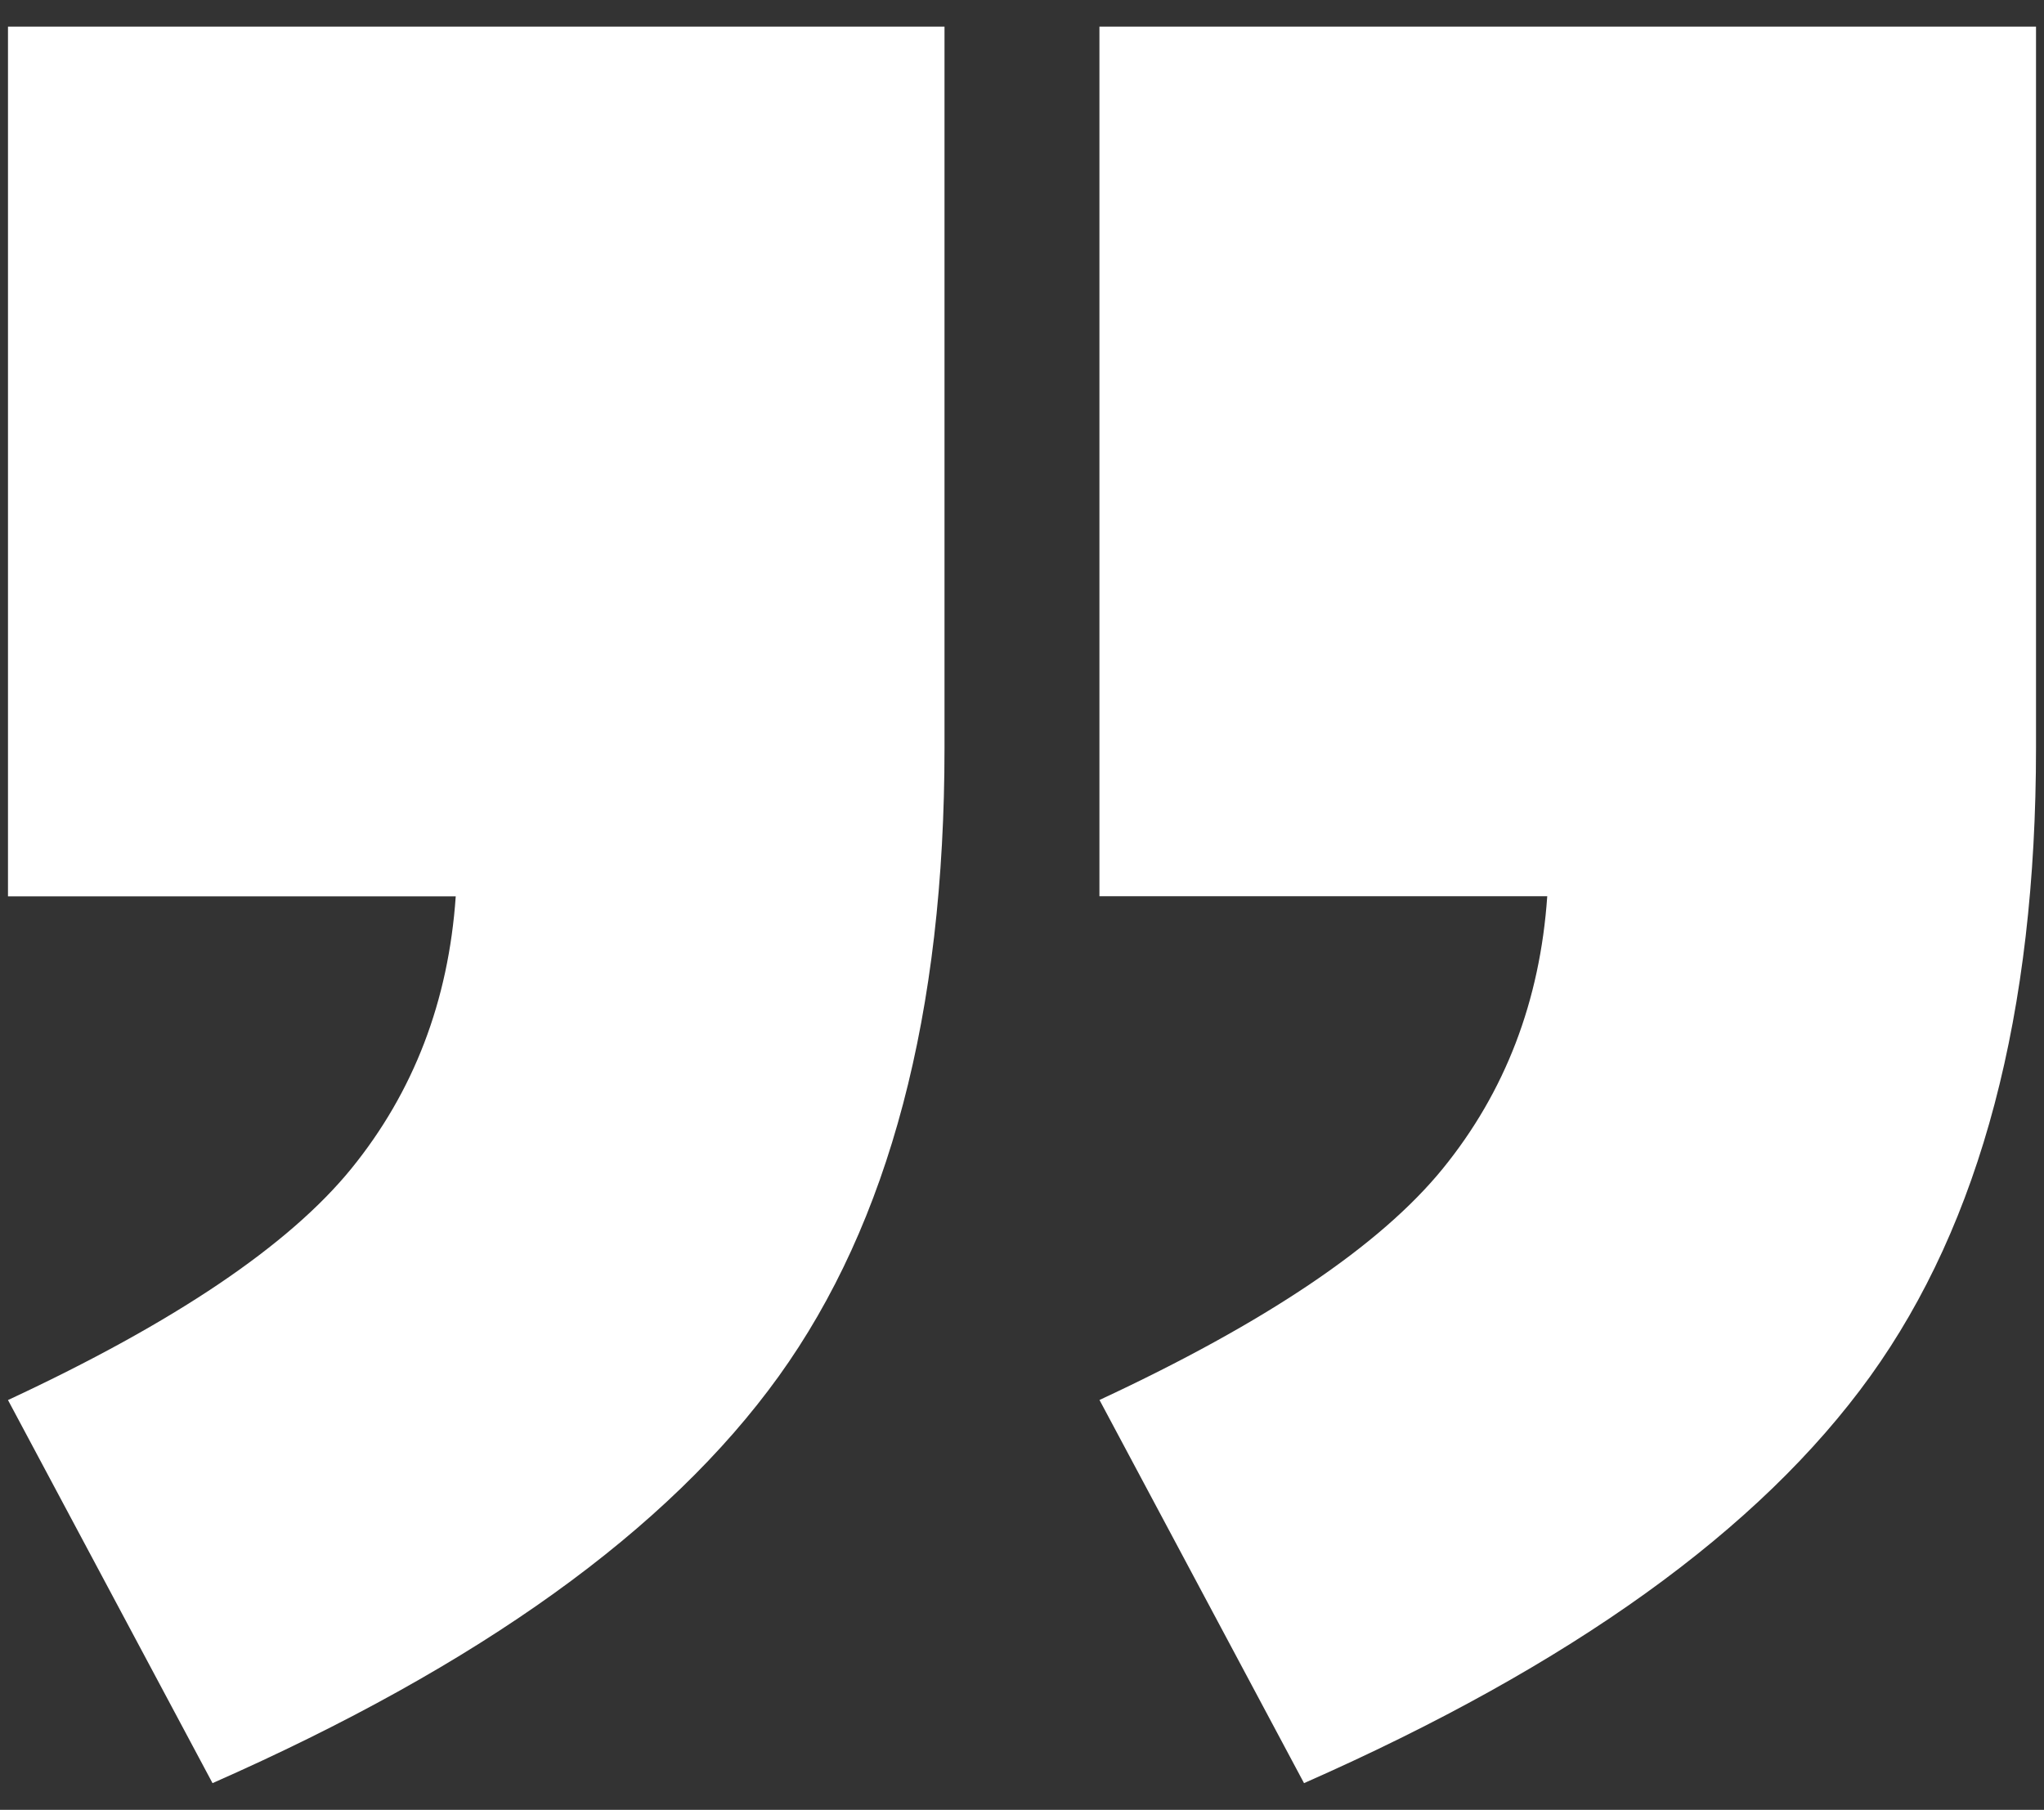
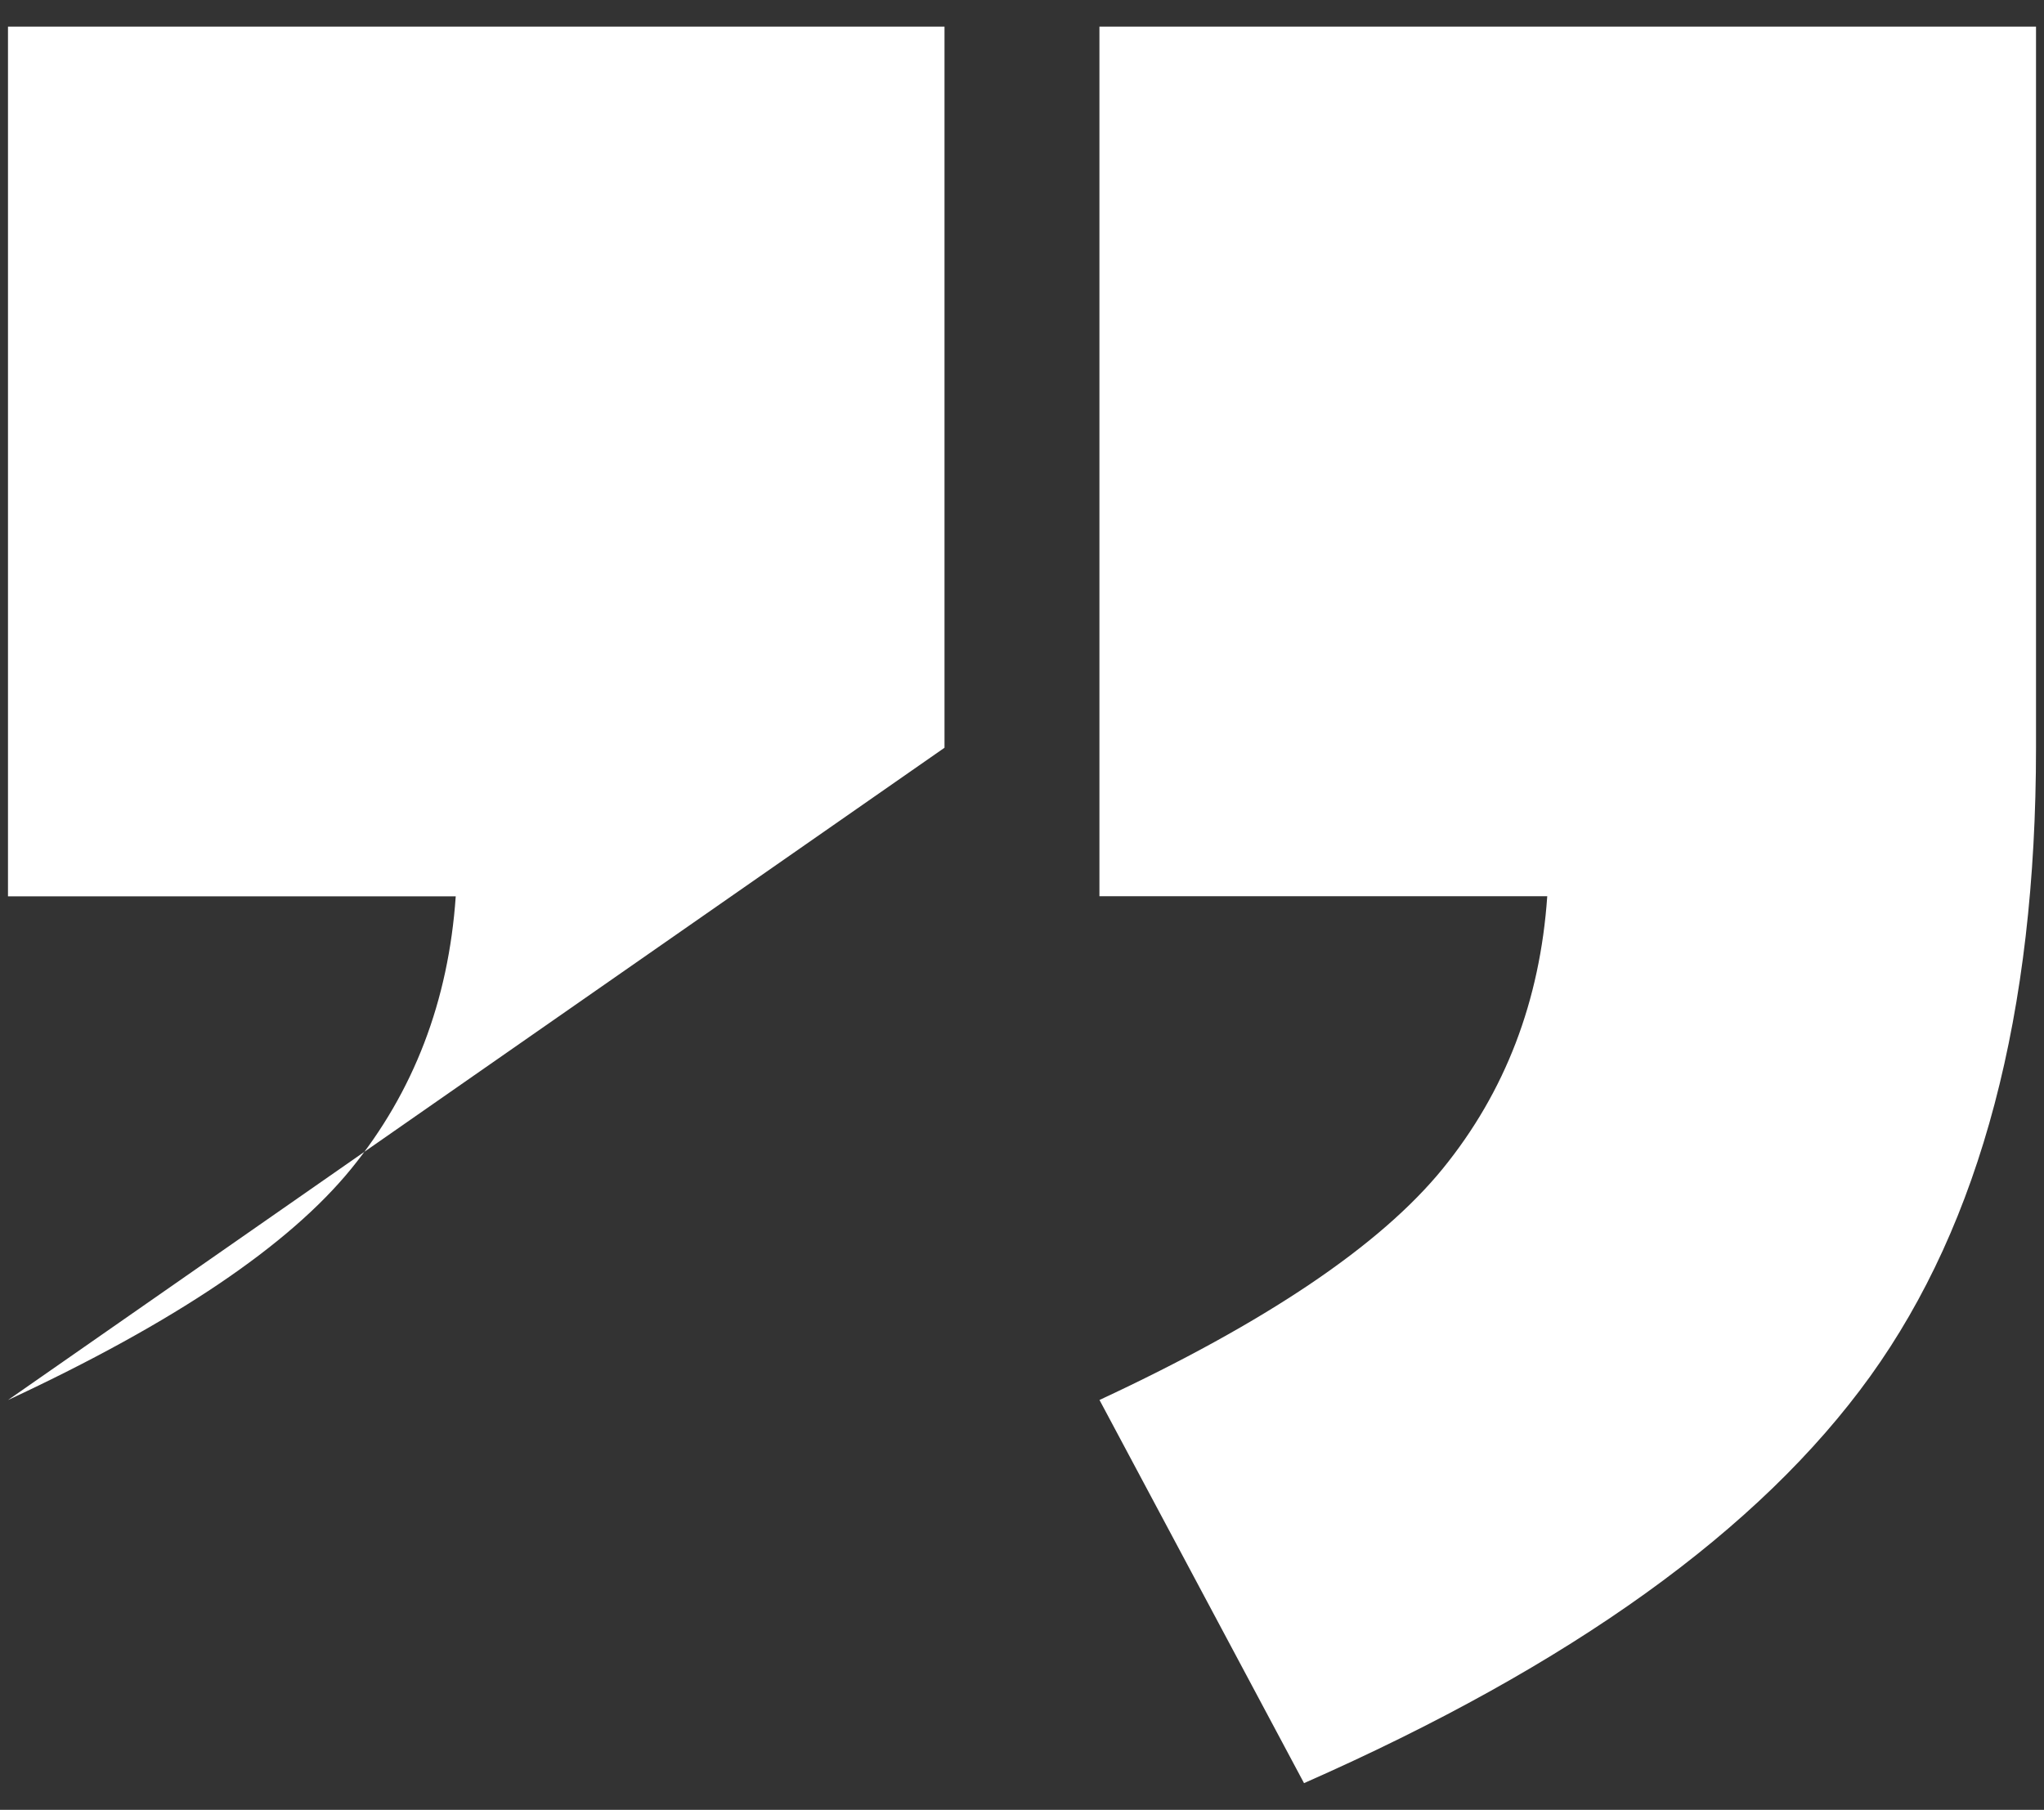
<svg xmlns="http://www.w3.org/2000/svg" id="Ebene_1" viewBox="0 0 297 263">
  <rect x="0" y="0" width="297" height="263" fill="#333333" stroke="none" />
  <defs>
    <style>
      .cls-1 {
        fill: #fff;
      }
    </style>
  </defs>
-   <path class="cls-1" d="M1.16,3.87h136.08v104.79c0,38.58-8.03,69.02-24.09,91.34-16.06,22.31-43.48,42.02-82.27,59.12L1.16,203.45c24.19-11.26,40.82-22.48,49.89-33.63,9.07-11.16,14.12-24.35,15.17-39.57H1.16V3.87ZM159.76,3.87h136.08v104.79c0,38.58-8.03,69.02-24.09,91.34-16.06,22.31-43.48,42.02-82.27,59.12l-29.72-55.68c24.19-11.26,40.82-22.48,49.89-33.63,9.07-11.16,14.12-24.35,15.17-39.57h-65.07V3.87Z" />
+   <path class="cls-1" d="M1.16,3.87h136.08v104.79L1.16,203.45c24.19-11.26,40.82-22.48,49.89-33.63,9.07-11.16,14.12-24.35,15.17-39.57H1.16V3.87ZM159.76,3.87h136.08v104.79c0,38.58-8.03,69.02-24.09,91.34-16.06,22.31-43.48,42.02-82.27,59.12l-29.72-55.68c24.19-11.26,40.82-22.48,49.89-33.63,9.07-11.16,14.12-24.35,15.17-39.57h-65.07V3.87Z" />
</svg>